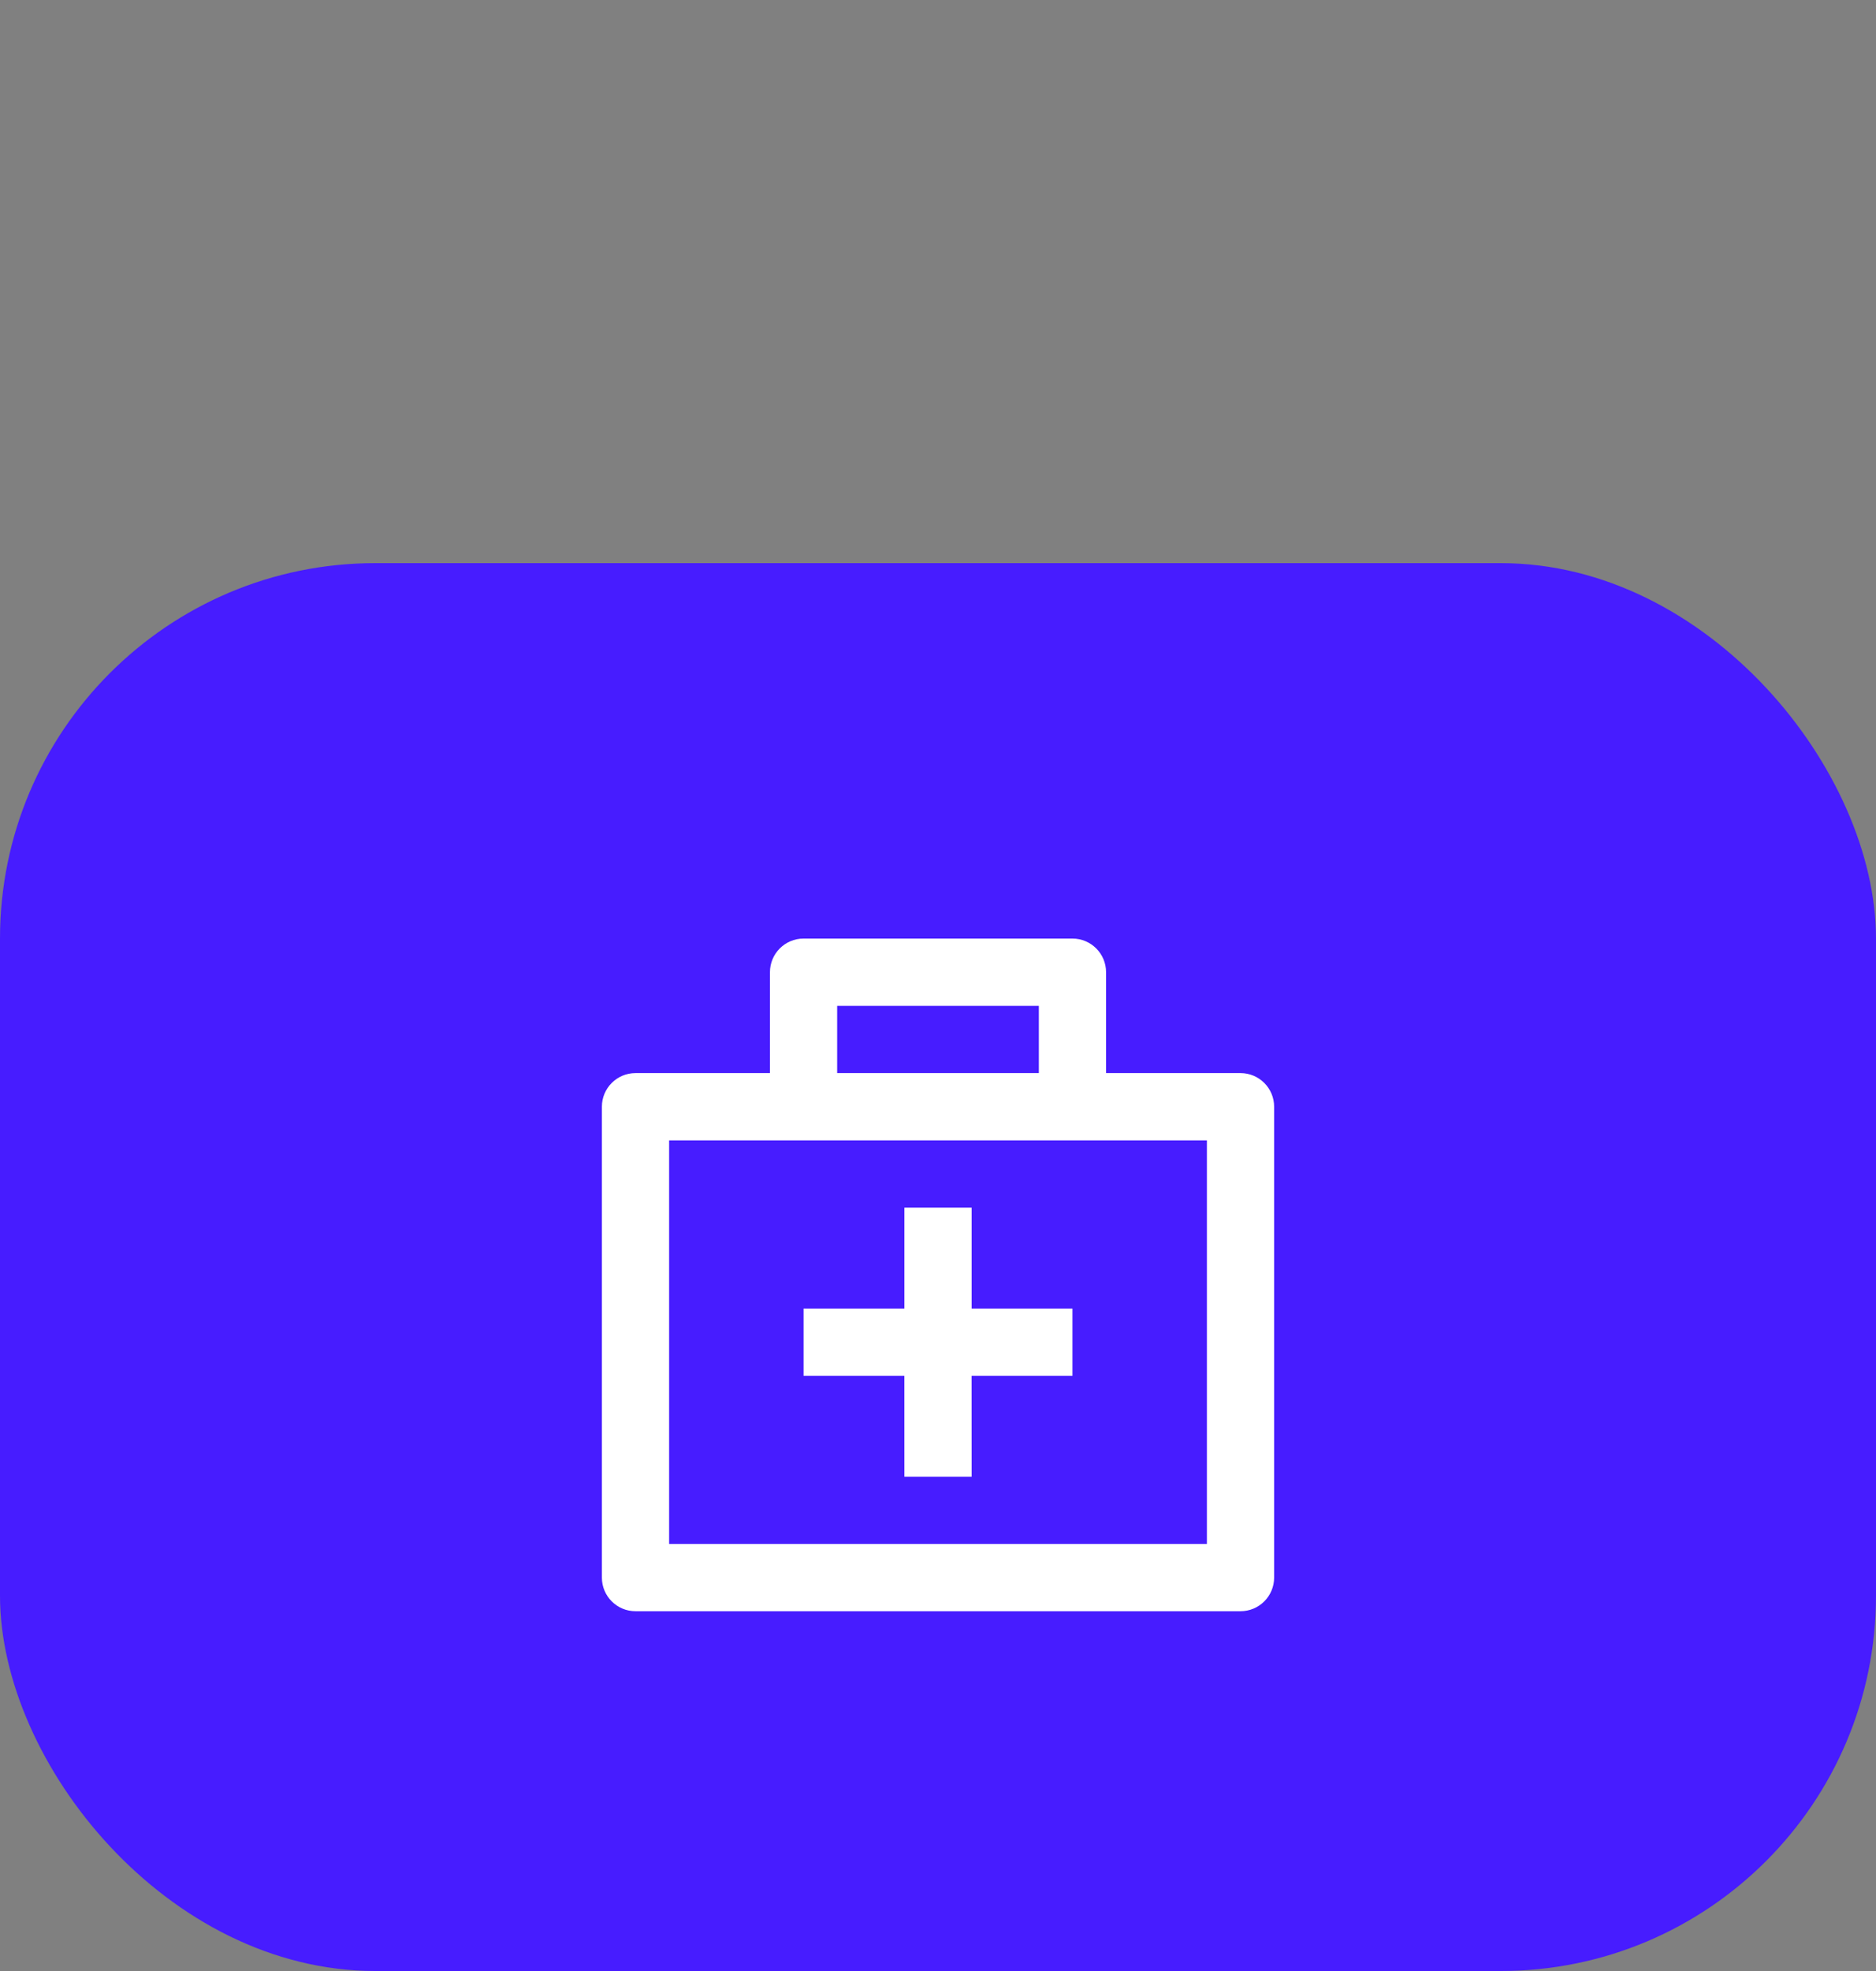
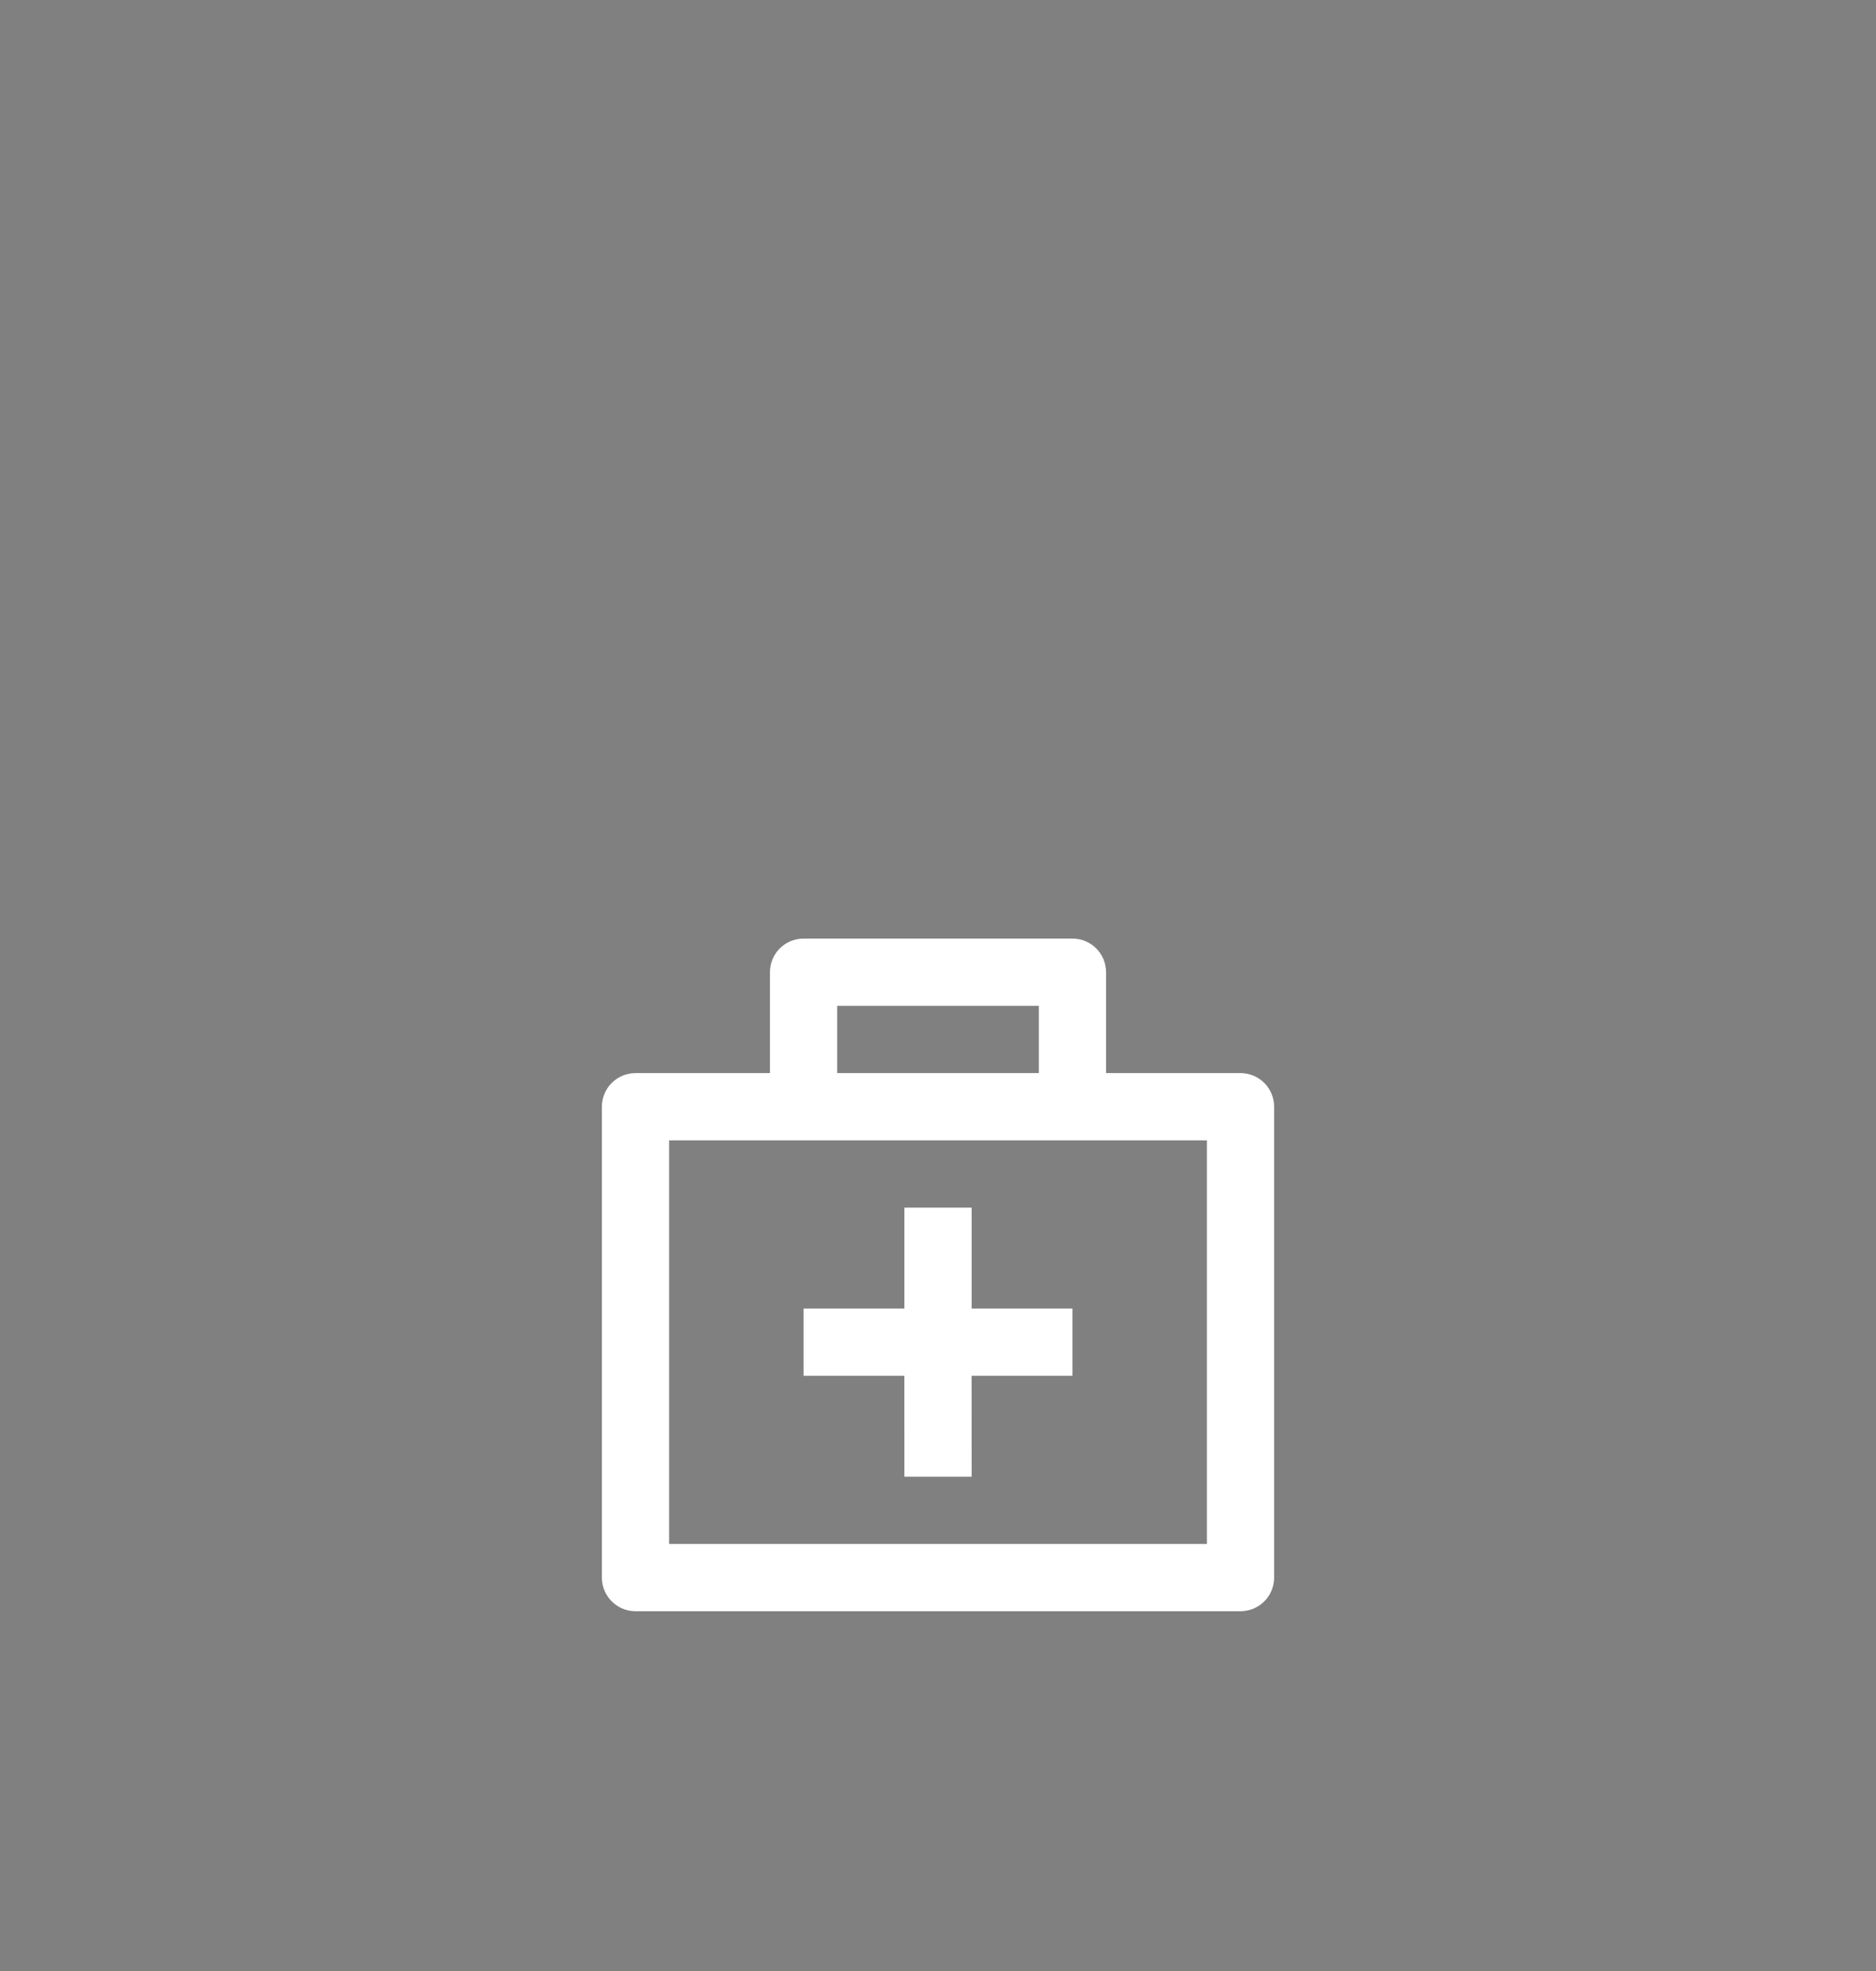
<svg xmlns="http://www.w3.org/2000/svg" width="80" height="84" viewBox="0 0 80 84" fill="none">
  <rect x="0" y="0" width="80" height="84" fill="#808080" stroke="none" />
-   <rect y="24" width="80" height="60" rx="16" fill="#471CFF" />
  <path d="M45.734 40C46.525 40 47.167 40.642 47.167 41.433V45.733H52.9C53.692 45.733 54.334 46.375 54.334 47.167V67.233C54.334 68.025 53.692 68.667 52.9 68.667H27.1C26.309 68.667 25.667 68.025 25.667 67.233V47.167C25.667 46.375 26.309 45.733 27.1 45.733H32.834V41.433C32.834 40.642 33.475 40 34.267 40H45.734ZM51.467 48.6H28.534V65.8H51.467V48.6ZM41.434 51.467V55.767H45.734V58.633H41.432L41.434 62.933H38.567L38.566 58.633H34.267V55.767H38.567V51.467H41.434ZM44.3 42.867H35.7V45.733H44.3V42.867Z" fill="white" />
</svg>